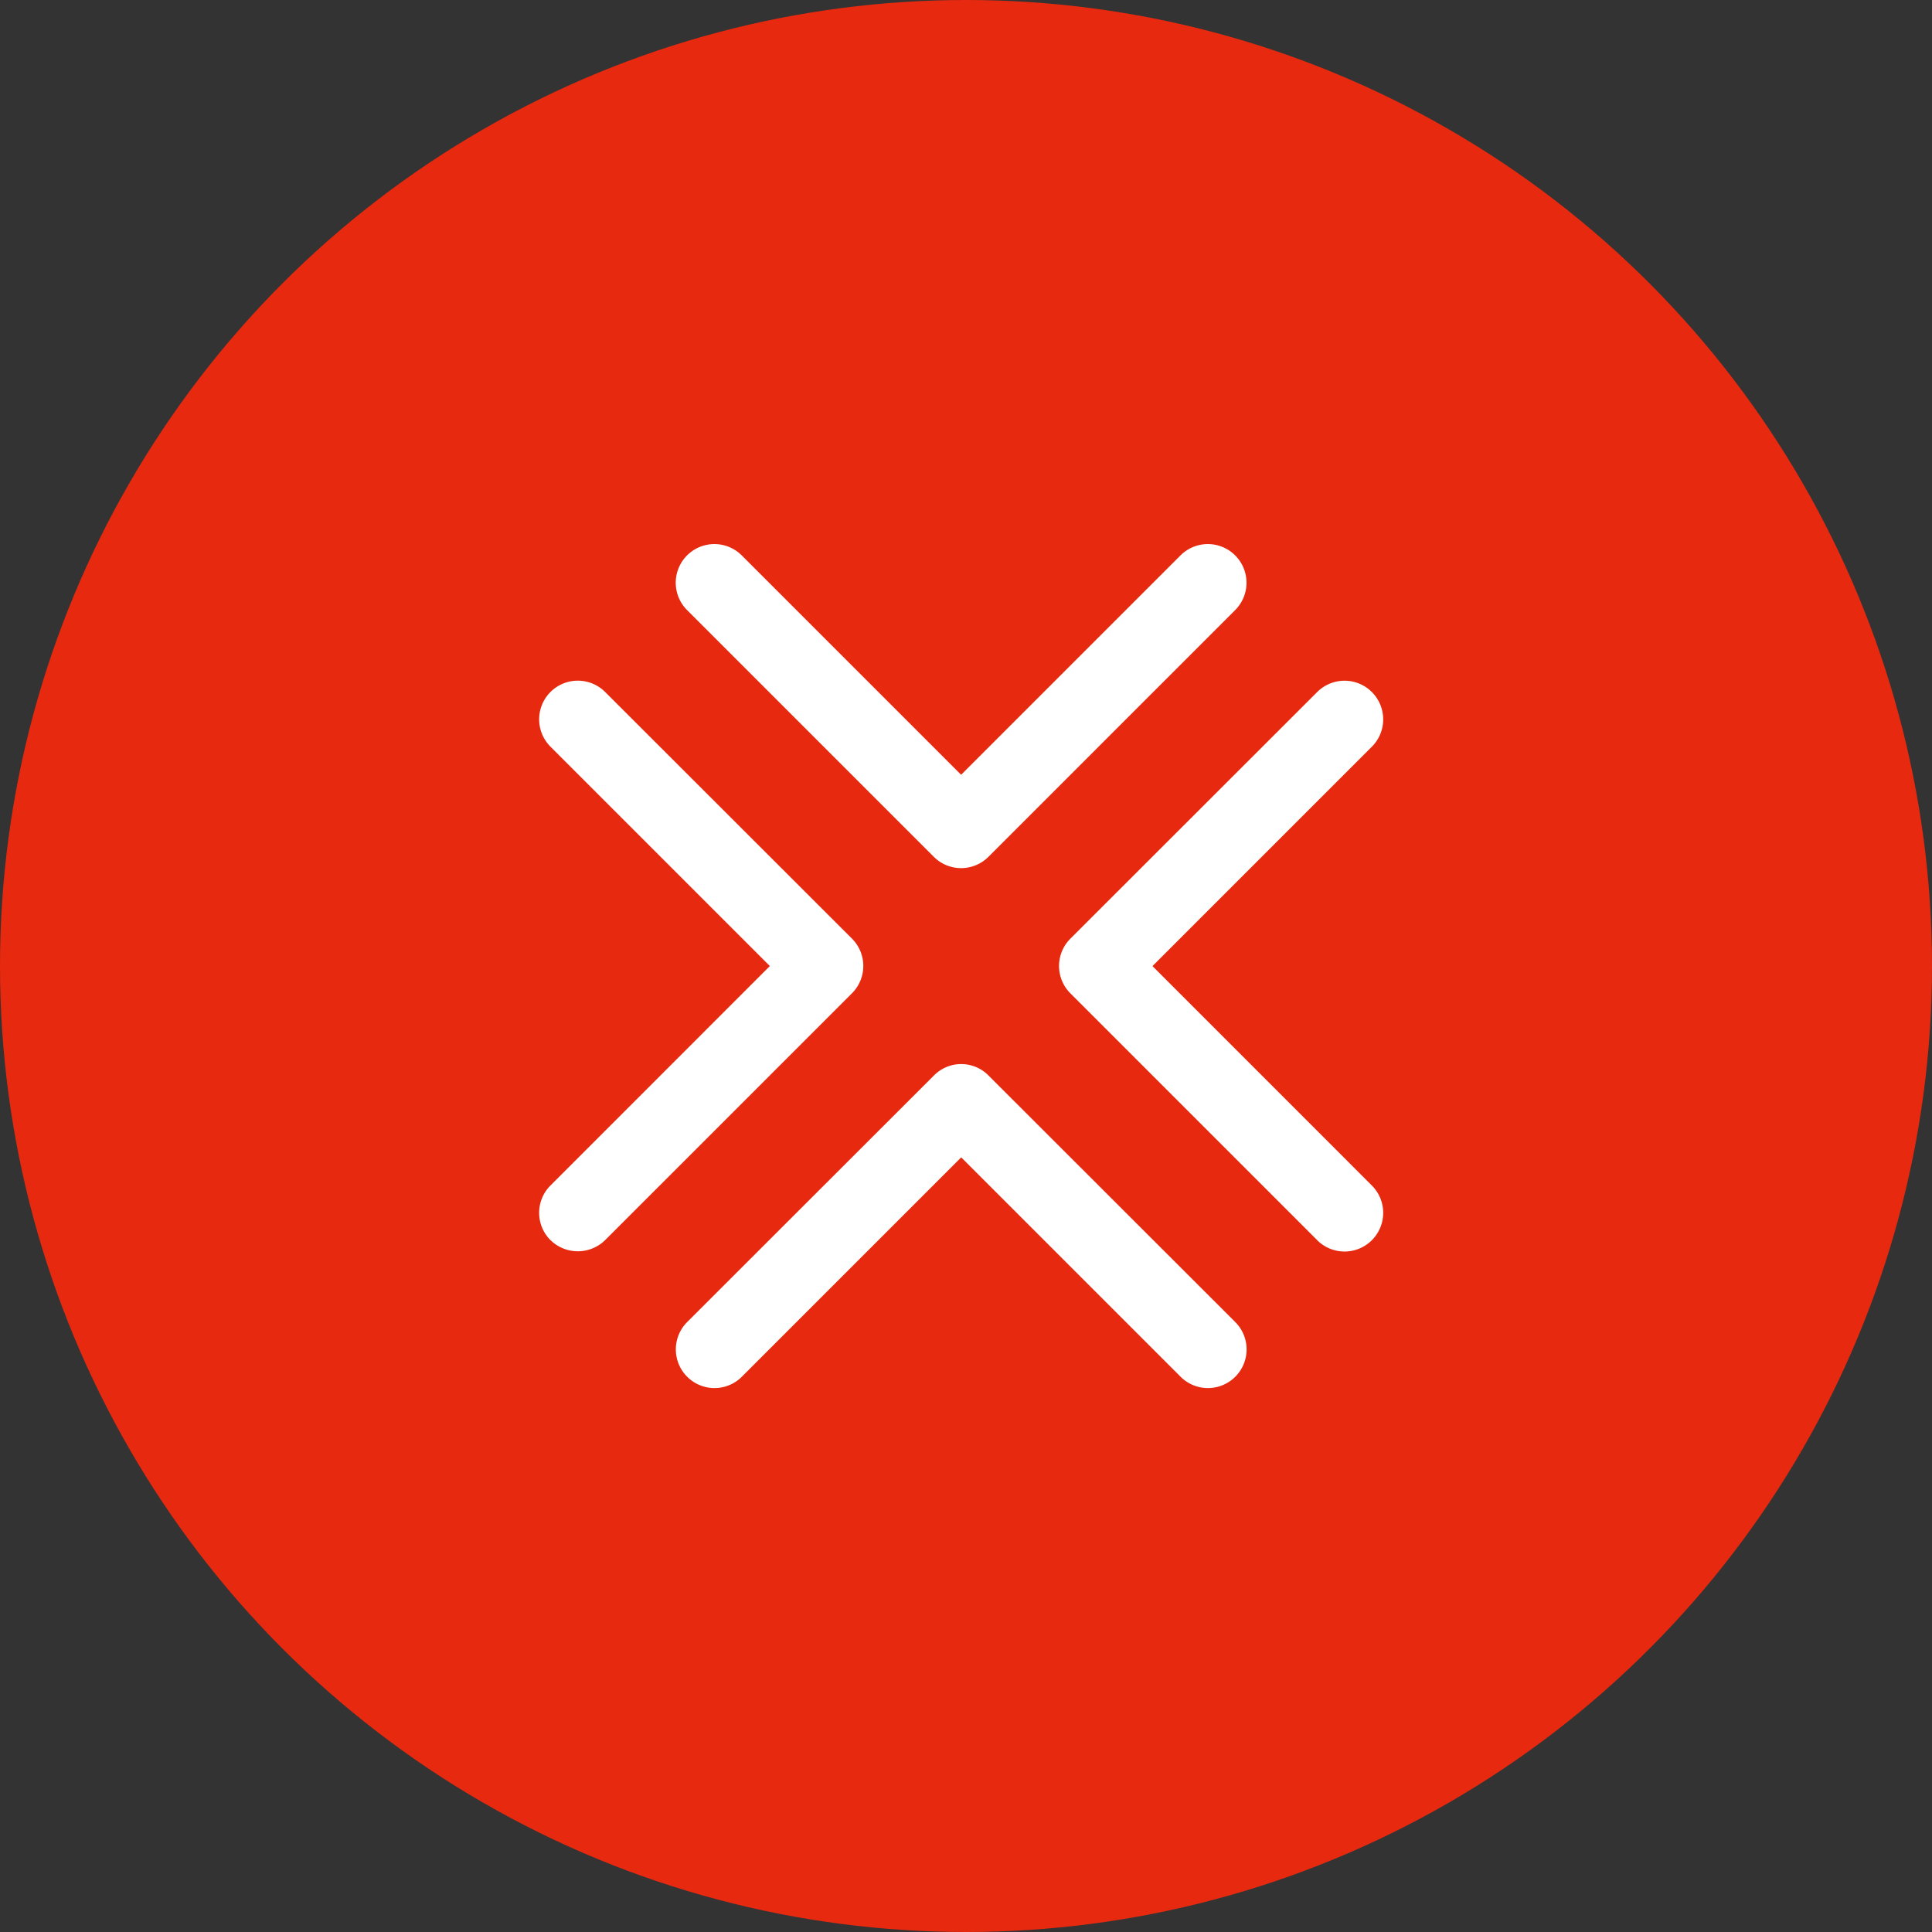
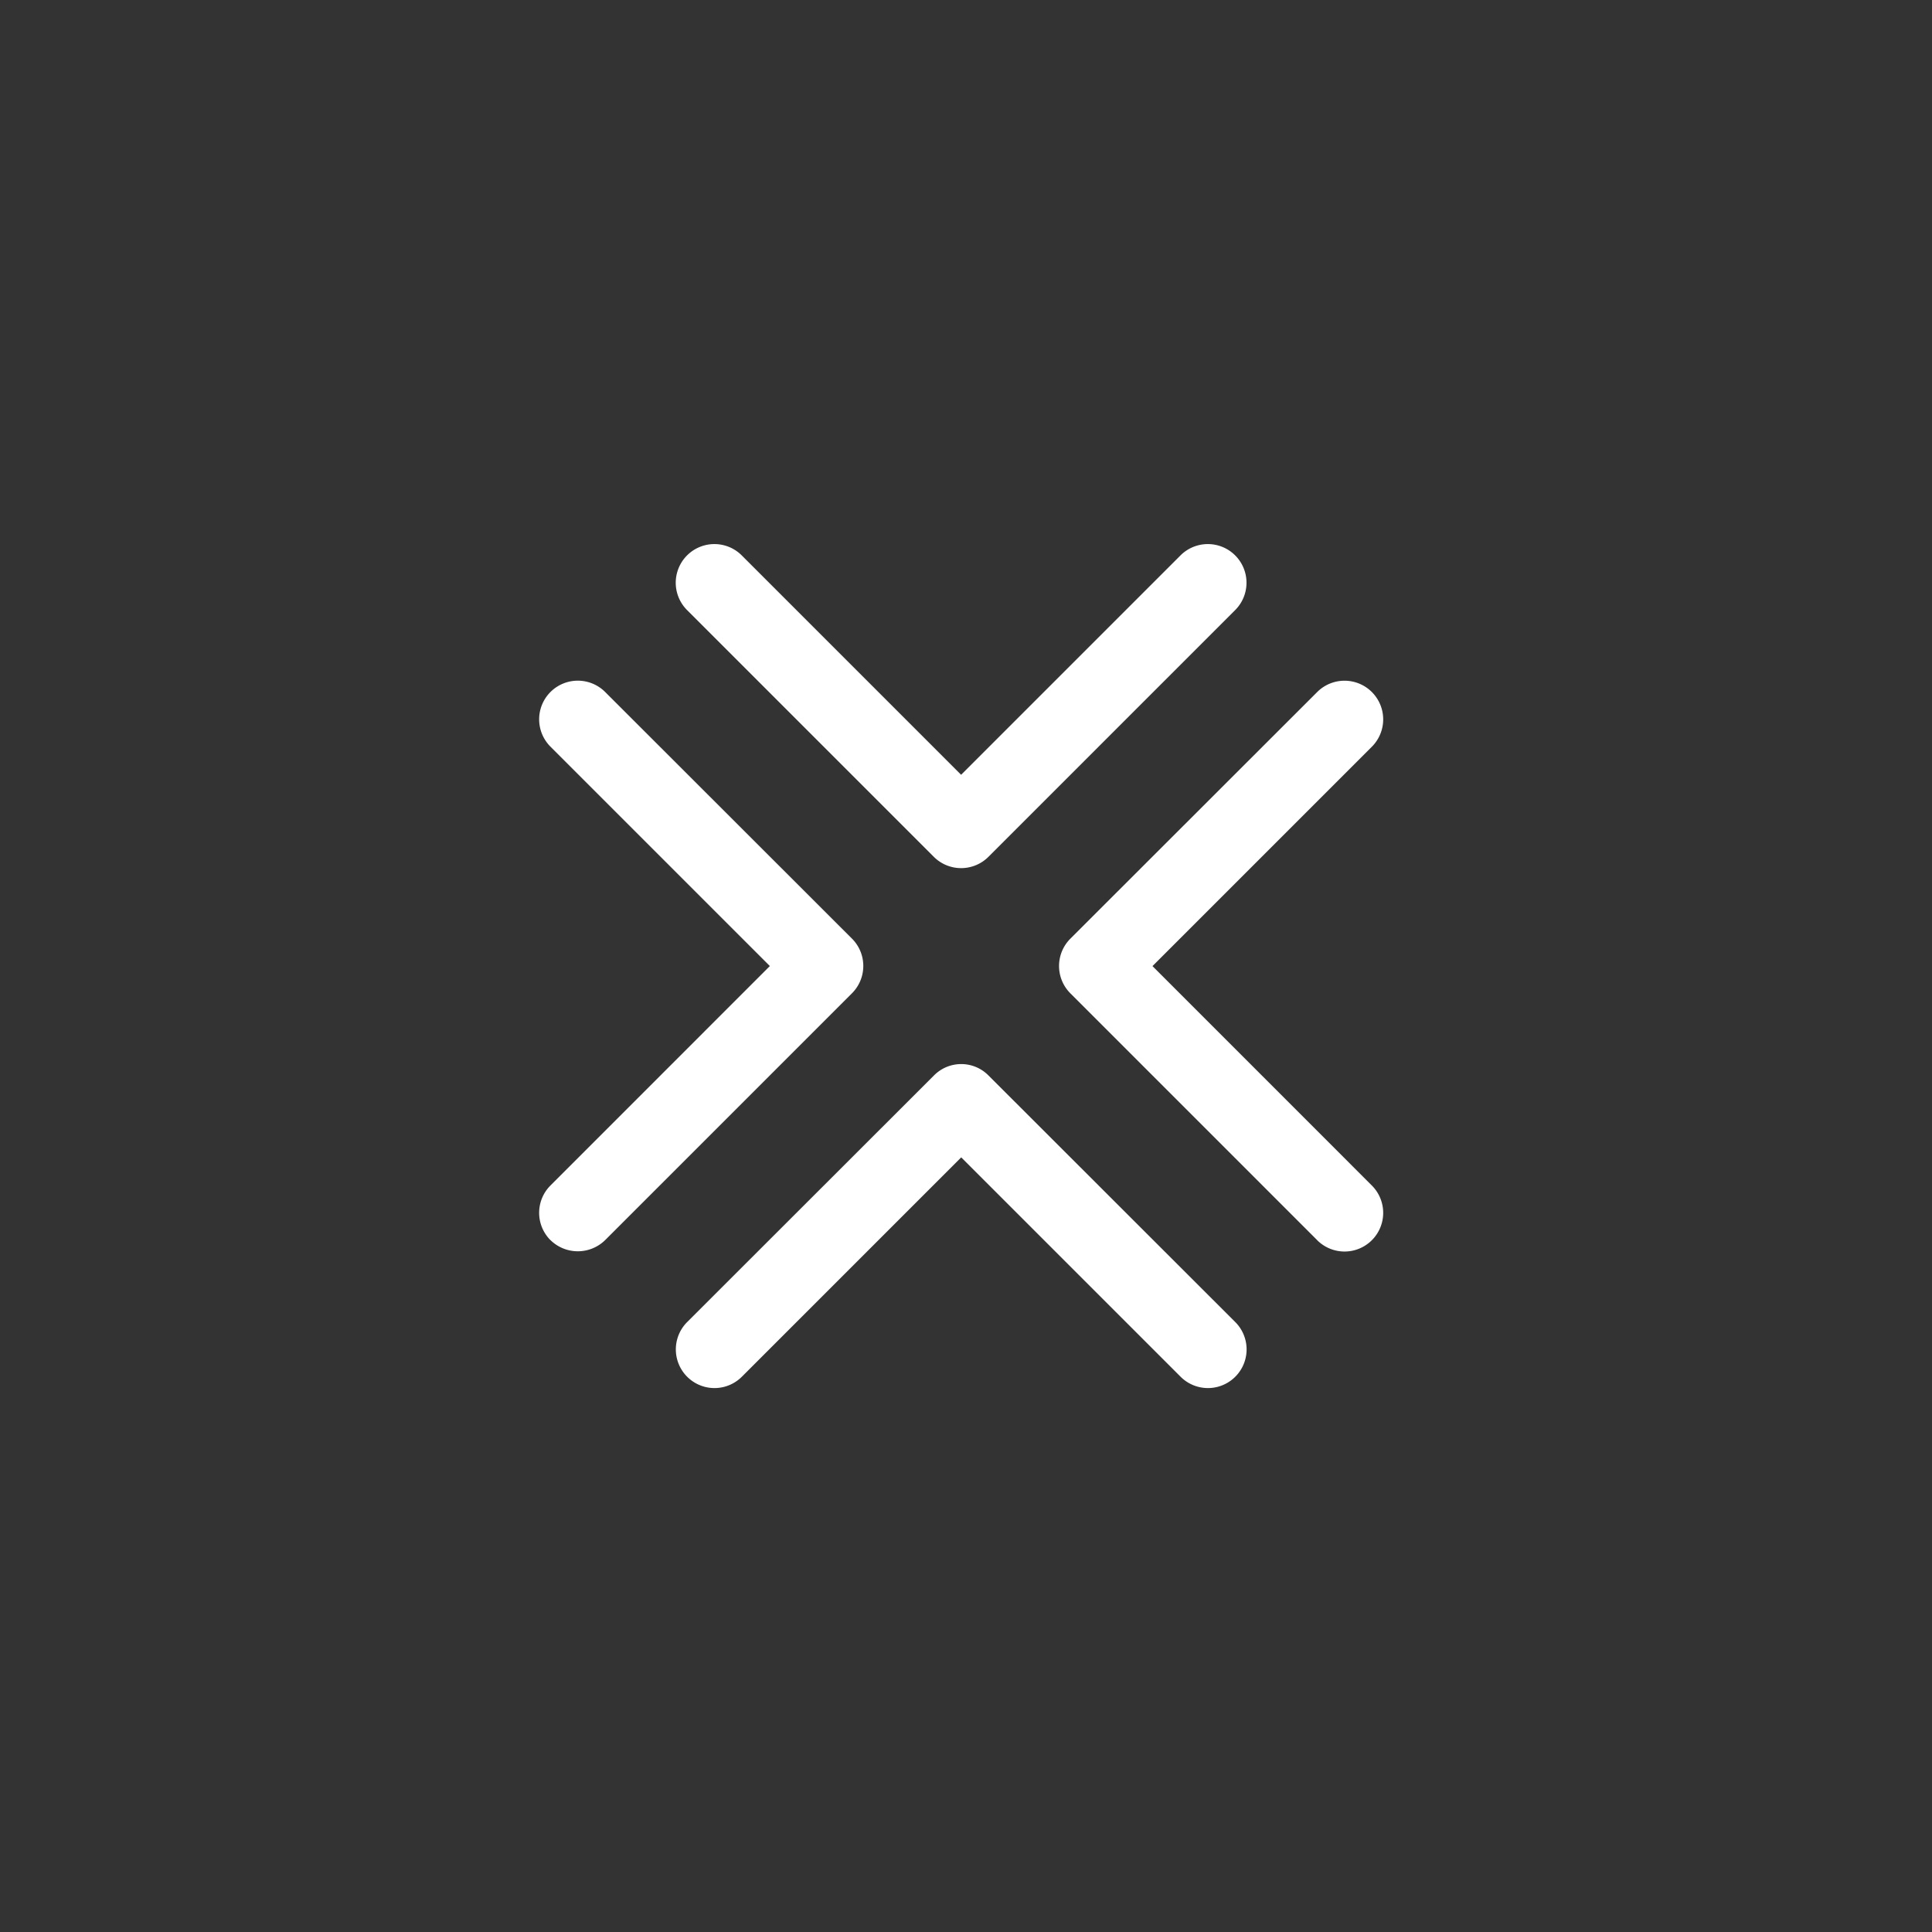
<svg xmlns="http://www.w3.org/2000/svg" width="40" height="40" viewBox="0 0 40 40">
  <rect x="0" y="0" width="40" height="40" fill="#333333" stroke="none" />
  <g id="_1" data-name="1" transform="translate(-1329 -931)">
-     <circle id="椭圆_33" data-name="椭圆 33" cx="20" cy="20" r="20" transform="translate(1329 931)" fill="#e7290f" />
    <g id="组_16841" data-name="组 16841" transform="translate(0.764 0.764)">
      <path id="联合_47" data-name="联合 47" d="M4412.515,14410.475l-4.542-4.542-4.542,4.542a.8.8,0,1,1-1.132-1.132l5.11-5.106a.793.793,0,0,1,1.128,0l5.11,5.106a.8.8,0,0,1-1.132,1.132Zm2.828-2.828-5.11-5.11a.8.8,0,0,1,0-1.132l5.11-5.106a.8.8,0,0,1,1.132,1.132l-4.542,4.542,4.542,4.543a.8.8,0,0,1-1.132,1.132Zm-15.874,0a.8.8,0,0,1,0-1.132l4.542-4.543-4.542-4.542a.8.8,0,0,1,1.132-1.132l5.11,5.106a.8.8,0,0,1,0,1.132l-5.11,5.11a.808.808,0,0,1-1.132,0Zm7.938-7.935-5.11-5.11a.8.8,0,0,1,1.132-1.132l4.542,4.542,4.542-4.542a.8.8,0,0,1,1.132,1.132l-5.11,5.11a.8.8,0,0,1-1.128,0Z" transform="translate(-3059.836 -13451.735)" fill="#fff" />
    </g>
  </g>
</svg>